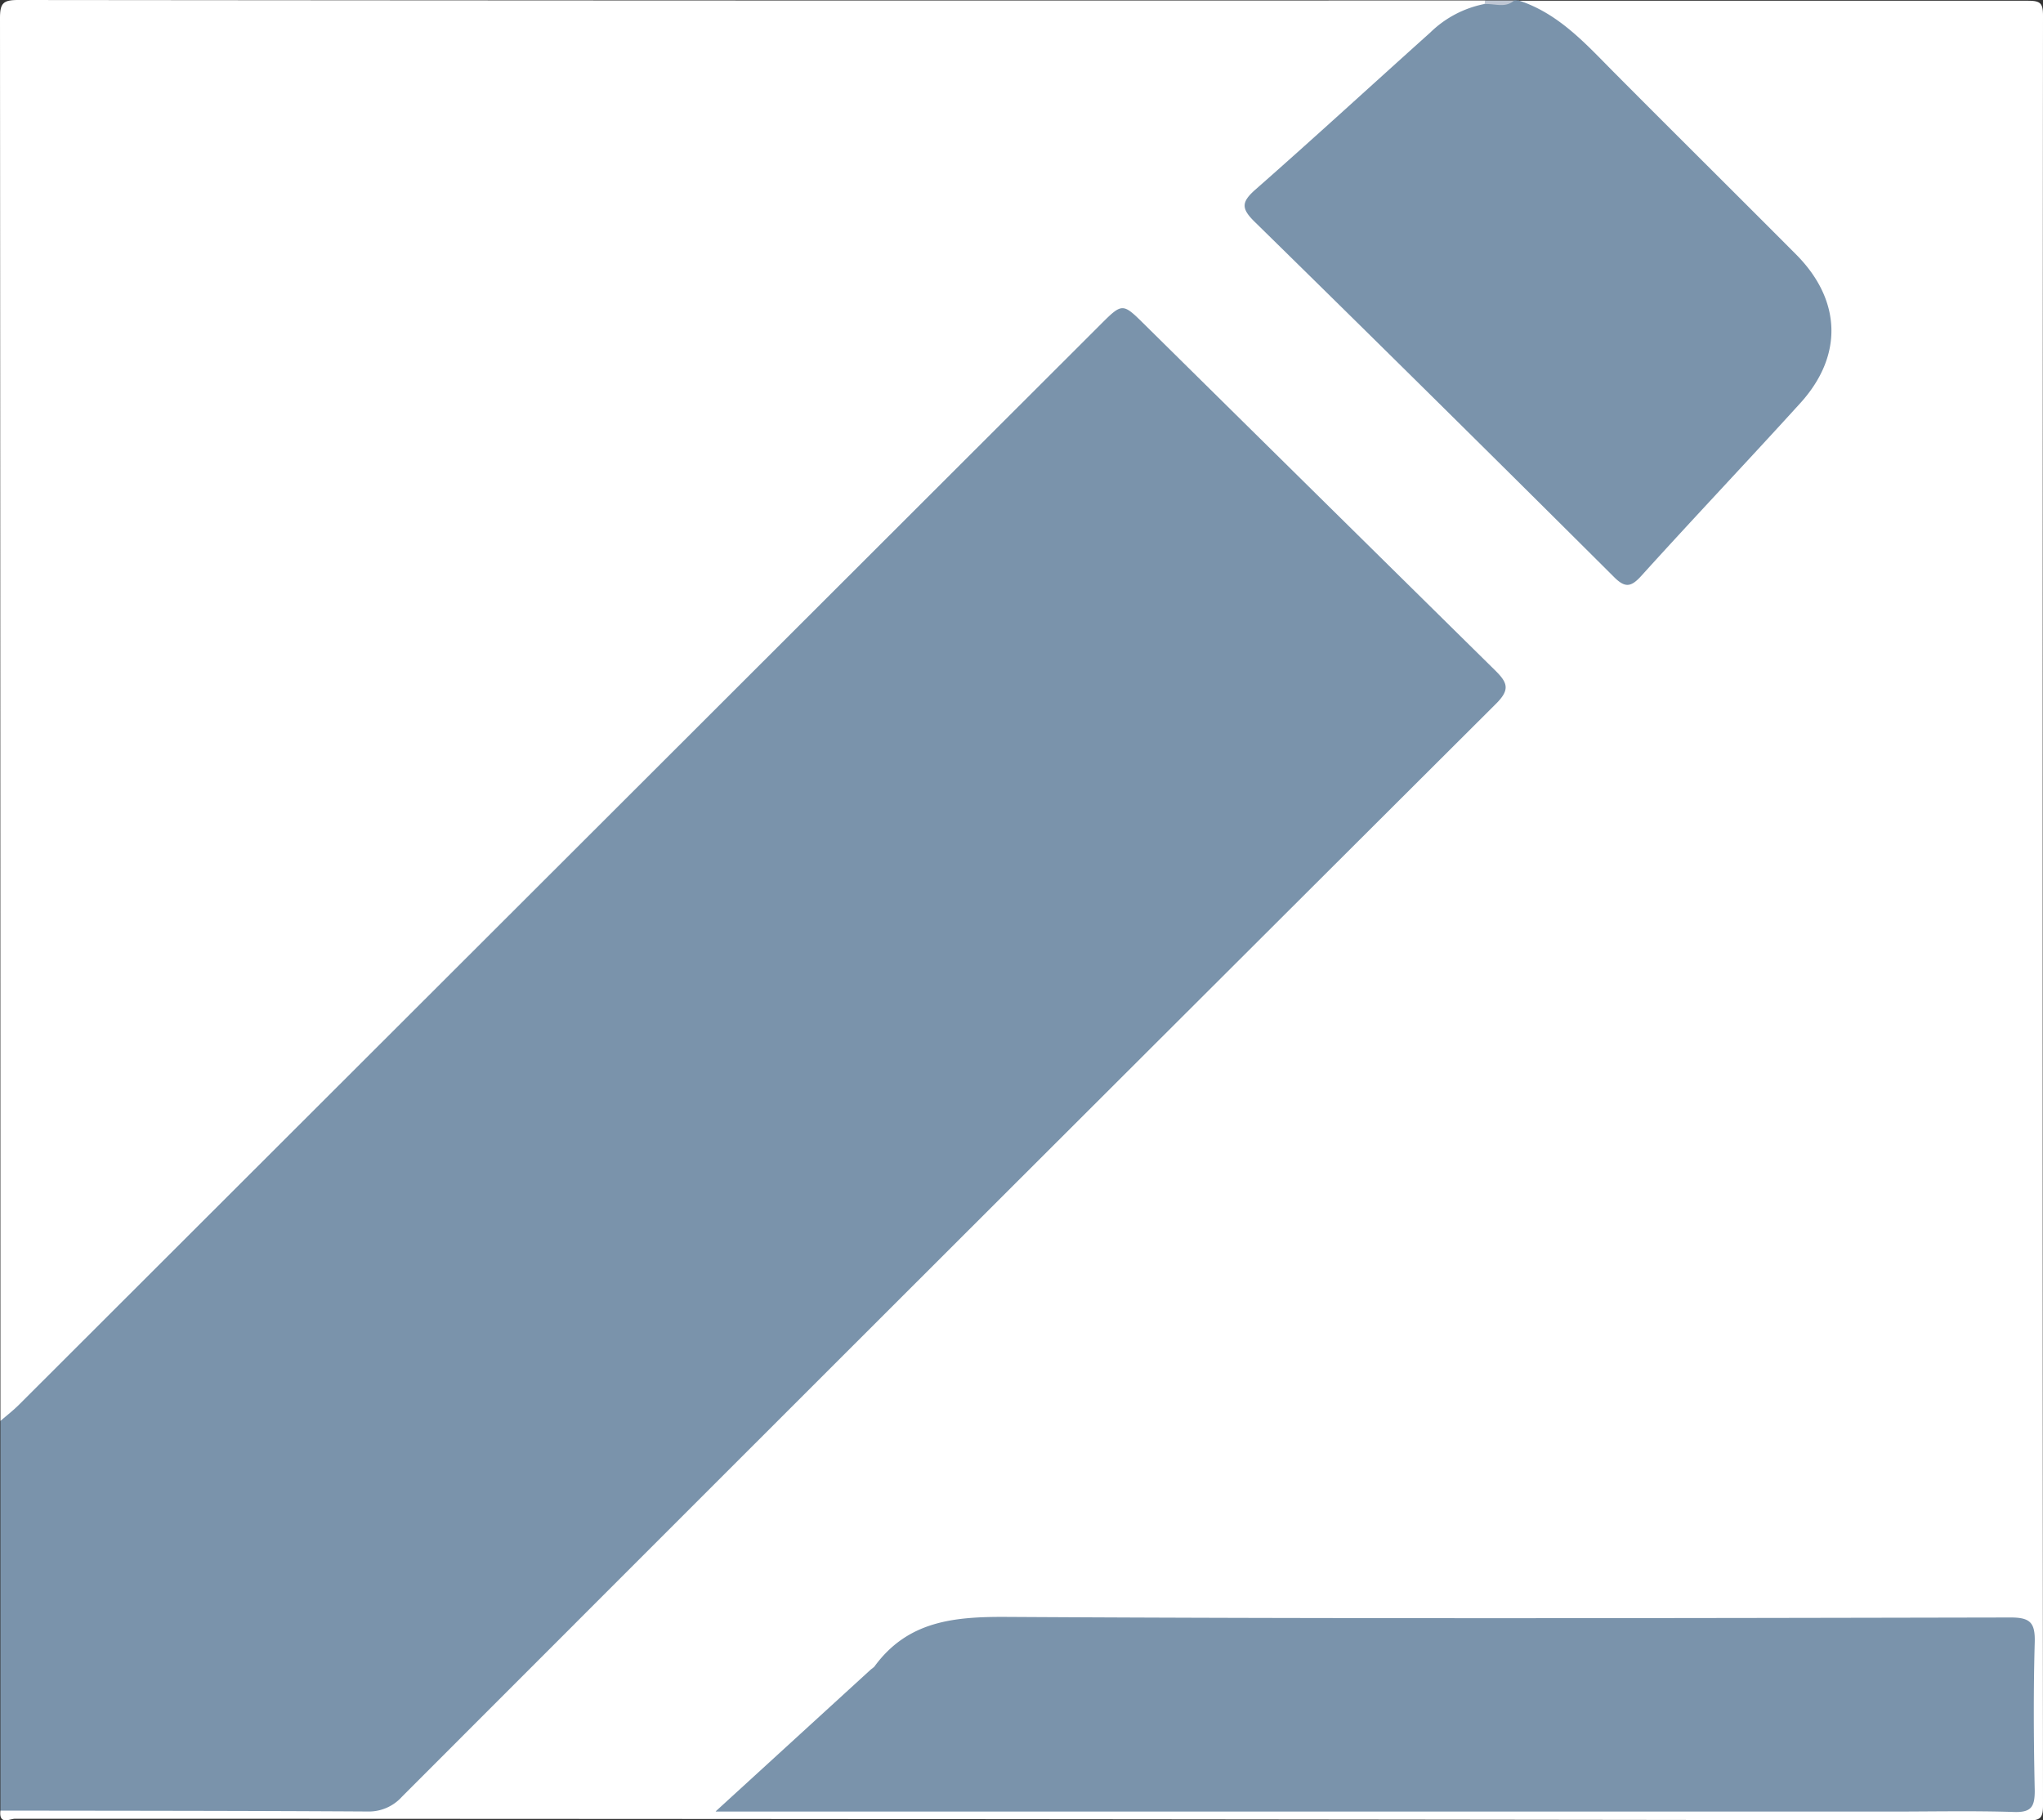
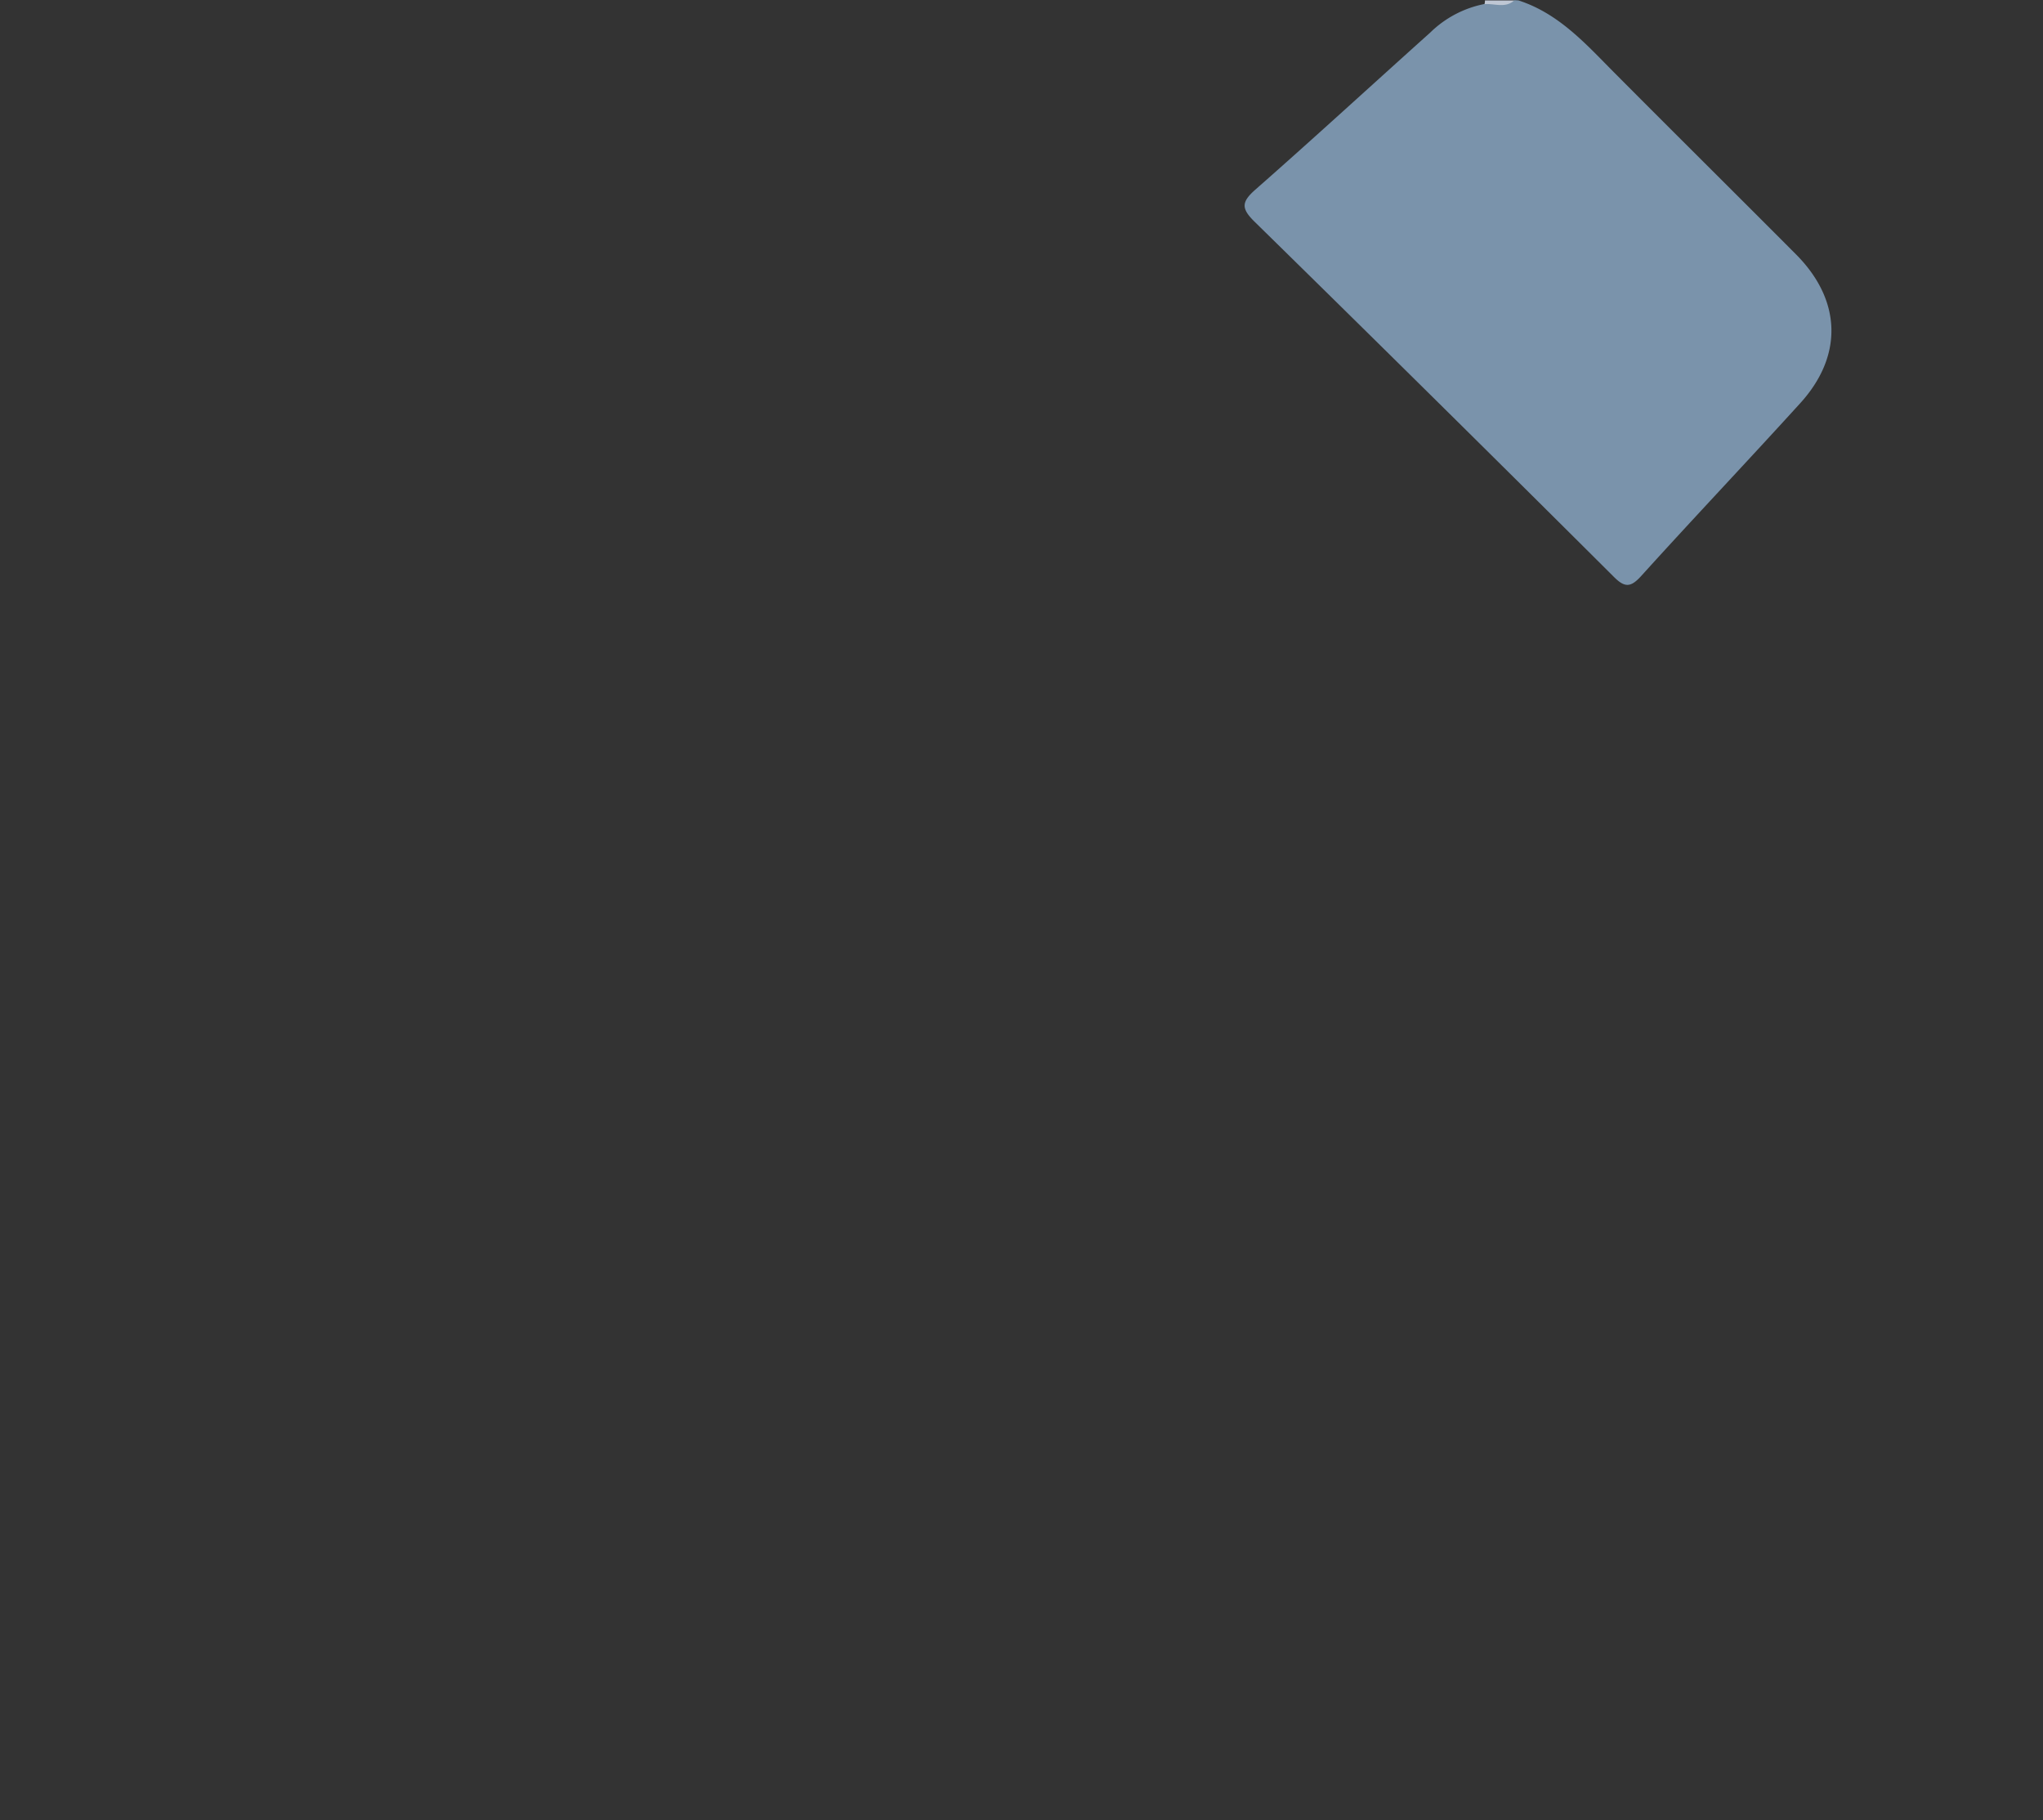
<svg xmlns="http://www.w3.org/2000/svg" viewBox="0 0 250 222.74">
  <rect x="0" y="0" width="250" height="222.74" fill="#333333" stroke="none" />
  <defs>
    <style>.cls-1{fill:#fff;}.cls-2{fill:#7a93ab;}.cls-3{fill:#bfc7d4;}</style>
  </defs>
  <g id="Ebene_2" data-name="Ebene 2">
    <g id="Ebene_1-2" data-name="Ebene 1">
      <g id="Efq9Qe.tif">
-         <path class="cls-1" d="M.05,173.87Q.05,88.06,0,2.22C0,.37.39,0,2.23,0Q92,.09,181.71.05a.53.53,0,0,1,0,.66c-4.95,2-8.6,5.76-12.44,9.26-4.36,4-8.72,7.92-13.15,11.8-.39.33-.79.65-1.17,1-2.4,2.25-2.41,2.41,0,4.81C165.77,38.39,176.52,49.27,187.45,60c3.35,3.28,6.89,6.38,10.16,9.75,1.2,1.24,2.14,1,3.2-.13,4.82-5.31,9.73-10.52,14.56-15.82,1.38-1.51,2.81-3,4.2-4.48,5.24-5.69,5.16-12.27-.3-17.74q-13.2-13.26-26.46-26.46a14.36,14.36,0,0,0-5.48-3.67c-.65-.22-1.61-.25-1.52-1.36q31.19,0,62.35,0c1.53,0,1.84.3,1.84,1.83q-.08,109.48,0,219c0,1.53-.31,1.84-1.84,1.84Q125,222.56,1.85,222.55c-.63,0-2,.82-1.8-1,1-.91,2.27-.6,3.44-.6,13.59,0,27.19-.05,40.78,0a6.68,6.68,0,0,0,5.18-2.17q66.06-66.1,132.18-132.13c2.53-2.53,2.53-2.54.06-5-6.58-6.58-13-13.36-19.81-19.7-7.83-7.28-15.24-15-22.84-22.45-1.23-1.22-2.19-1.5-3.35-.06a16.77,16.77,0,0,1-1.26,1.27Q69,106.16,3.47,171.55C2.51,172.51,1.81,174,.05,173.87Z" />
-         <path class="cls-2" d="M.05,173.87c.77-.66,1.57-1.28,2.29-2L134.59,39.79c2.75-2.75,2.76-2.76,5.46-.09Q161.49,60.87,182.93,82c1.57,1.54,1.88,2.38.12,4.13q-67,66.8-133.87,133.73a5.45,5.45,0,0,1-4.24,1.8c-15-.09-29.93-.09-44.89-.11Z" />
        <path class="cls-2" d="M185.81.05c4.9,1.58,8.2,5.28,11.66,8.77,7.41,7.45,14.88,14.85,22.3,22.3,5.58,5.6,5.81,12.41.51,18.23-6.43,7.08-13,14-19.44,21.12-1.27,1.4-2,1.49-3.38.09q-21.89-21.81-43.94-43.43c-1.65-1.62-1.62-2.41.09-3.92C160.79,16.9,167.84,10.42,175,4a13.09,13.09,0,0,1,6.7-3.52c1.16-.56,2.49.21,3.64-.46Z" />
        <path class="cls-3" d="M185.3.05c-1.11,1-2.42.35-3.64.46a1.8,1.8,0,0,0,.05-.46Z" />
-         <path class="cls-2" d="M87.59,221.63l19-17.37a3.3,3.3,0,0,0,.4-.32c4.08-5.6,9.74-6.13,16.23-6.09,40.94.24,81.89.15,122.83.07,2.37,0,3,.63,2.94,3-.17,6.06-.13,12.12,0,18.19,0,1.94-.4,2.68-2.52,2.61-5-.16-10.08-.05-15.13-.05H87.59Z" />
      </g>
    </g>
  </g>
</svg>